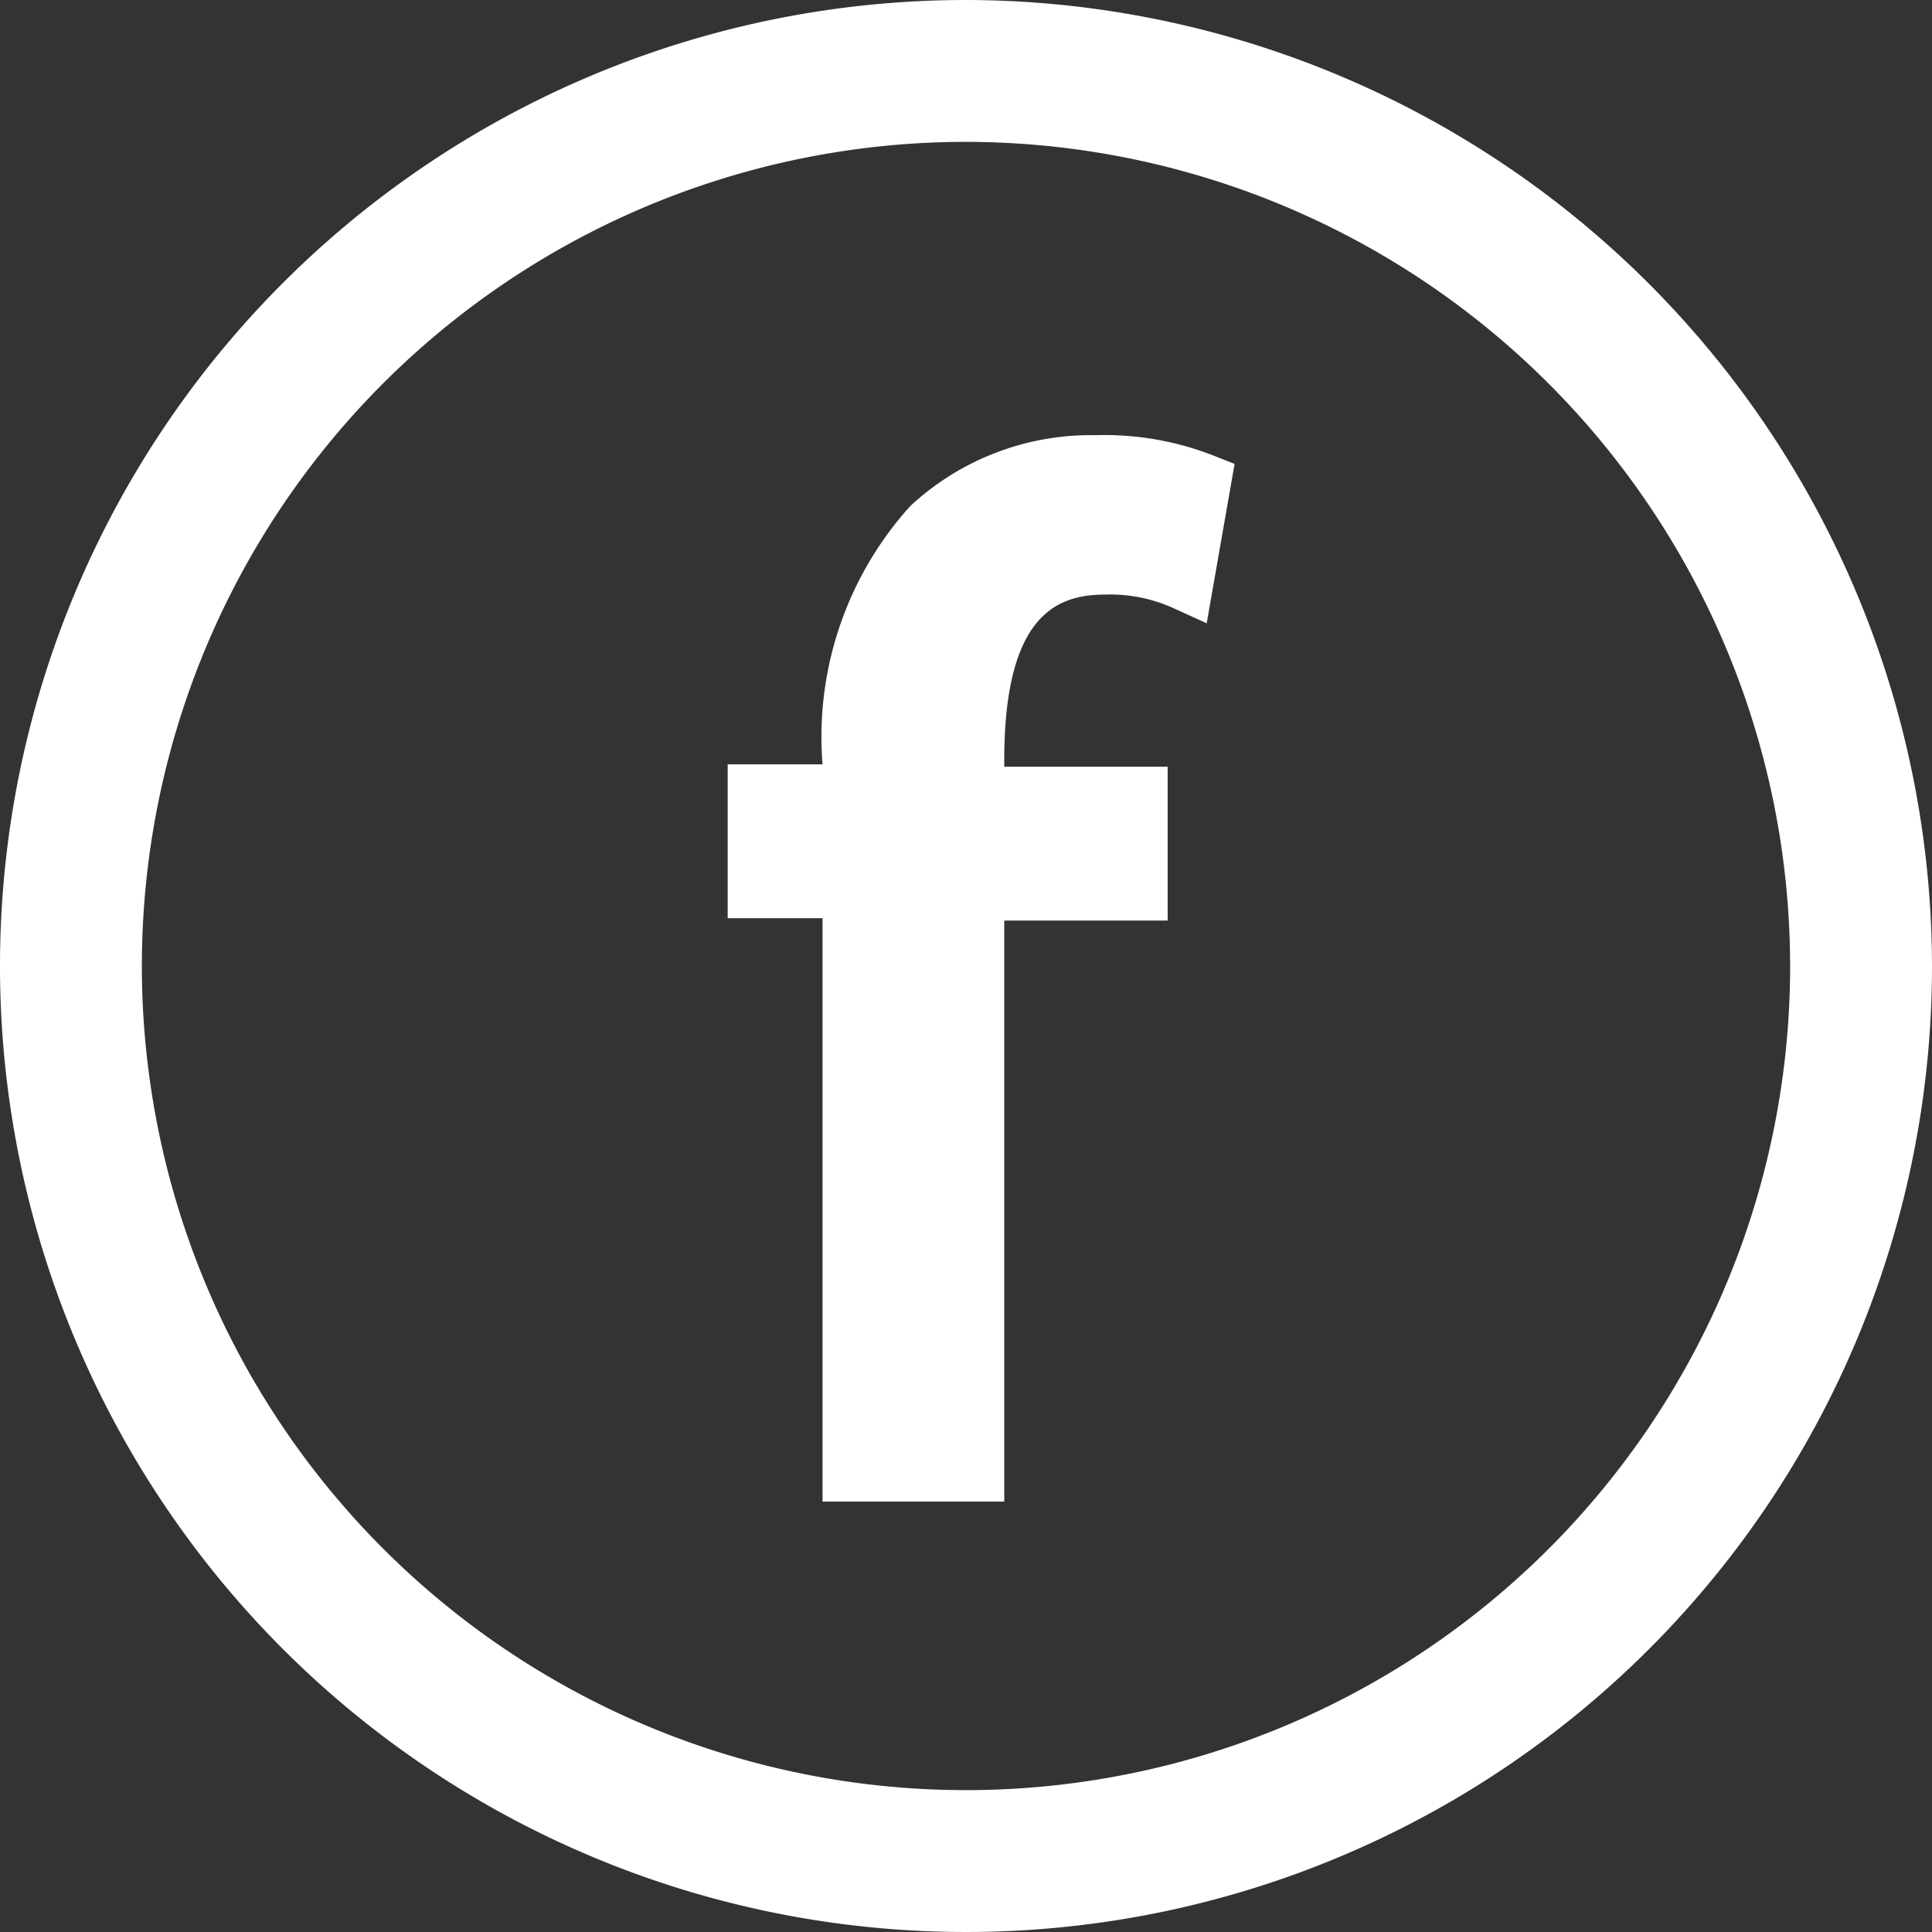
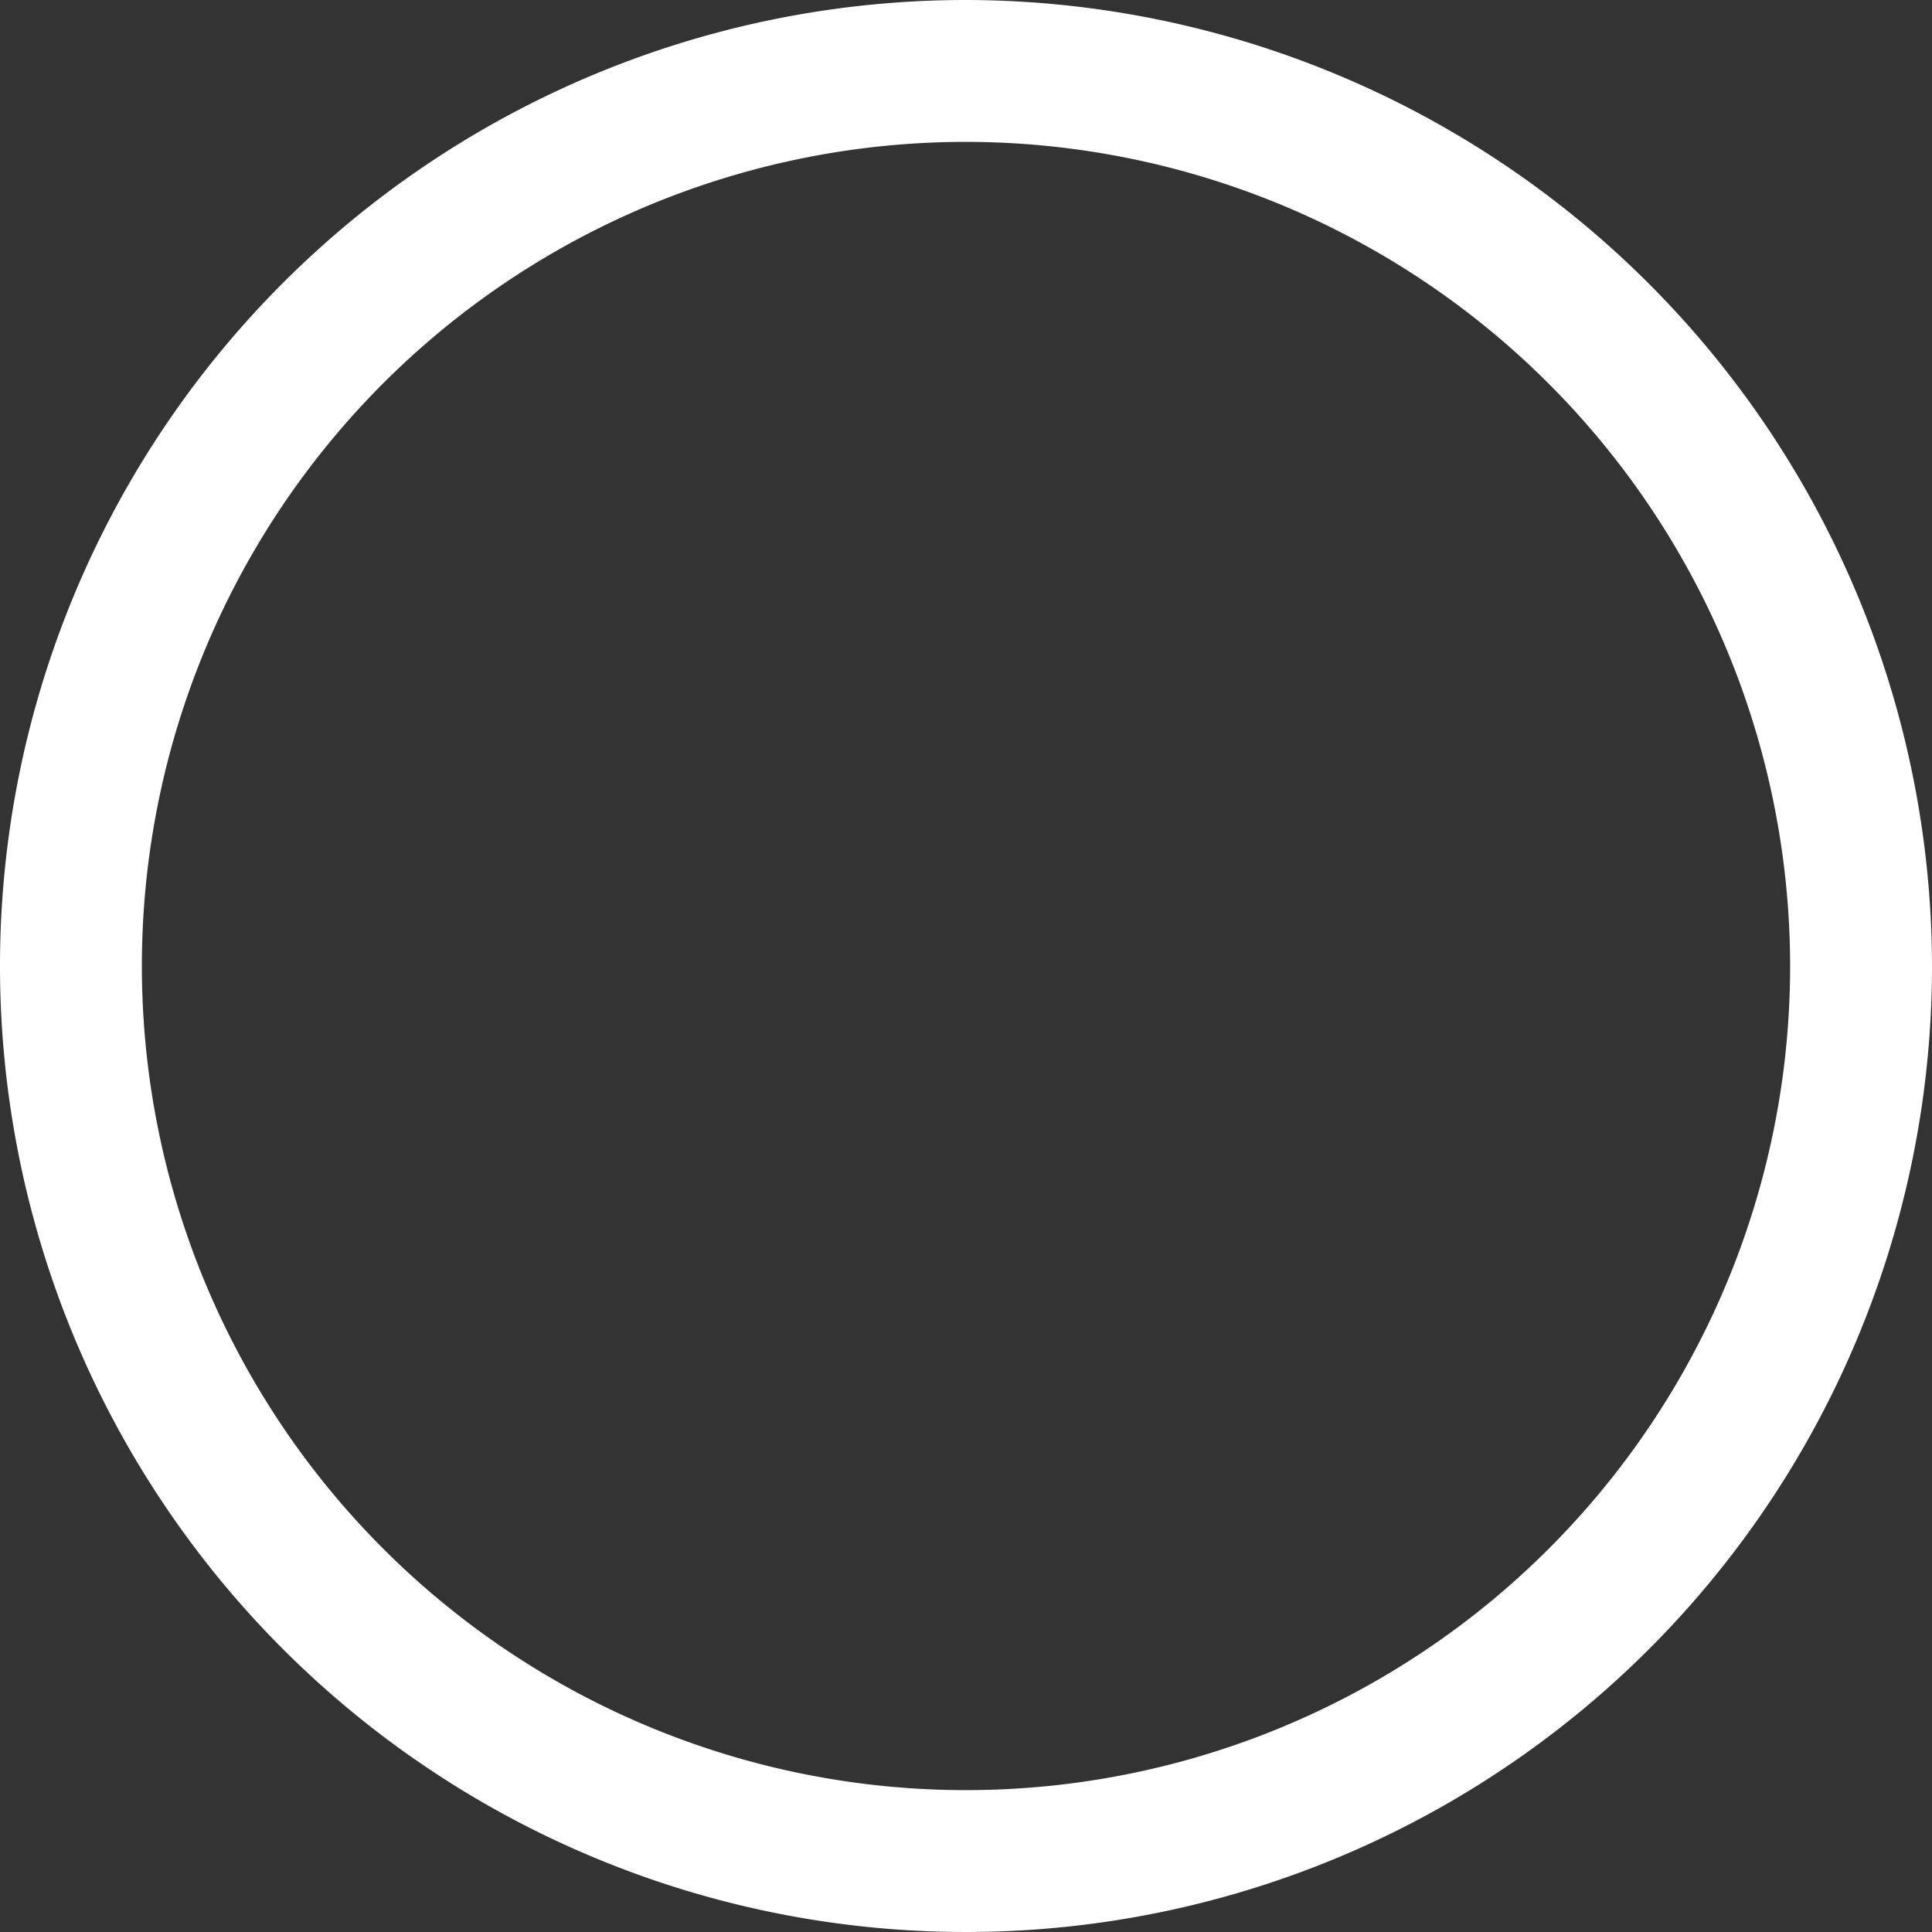
<svg xmlns="http://www.w3.org/2000/svg" width="24.24" height="24.24" viewBox="0 0 24.24 24.24">
  <rect x="0" y="0" width="24.24" height="24.24" fill="#333333" stroke="none" />
  <g>
-     <path d="M13.75,5.46a3.33,3.33,0,0,0-2.33.89,4.32,4.32,0,0,0-1.1,3.24l-1.19,0v1.93h1.19v7.32H12.6V11.55h2.05V9.62H12.6V9.54c0-1.85.68-2.08,1.27-2.08a1.92,1.92,0,0,1,.83.16l.44.2.35-2-.28-.11A3.75,3.75,0,0,0,13.75,5.46Z" fill="#fff" />
    <path d="M12.12,0A12.12,12.12,0,1,0,24.24,12.12,12.14,12.14,0,0,0,12.12,0ZM22.46,12.12A10.34,10.34,0,1,1,12.12,1.78,10.35,10.35,0,0,1,22.46,12.12Z" fill="#fff" />
  </g>
</svg>